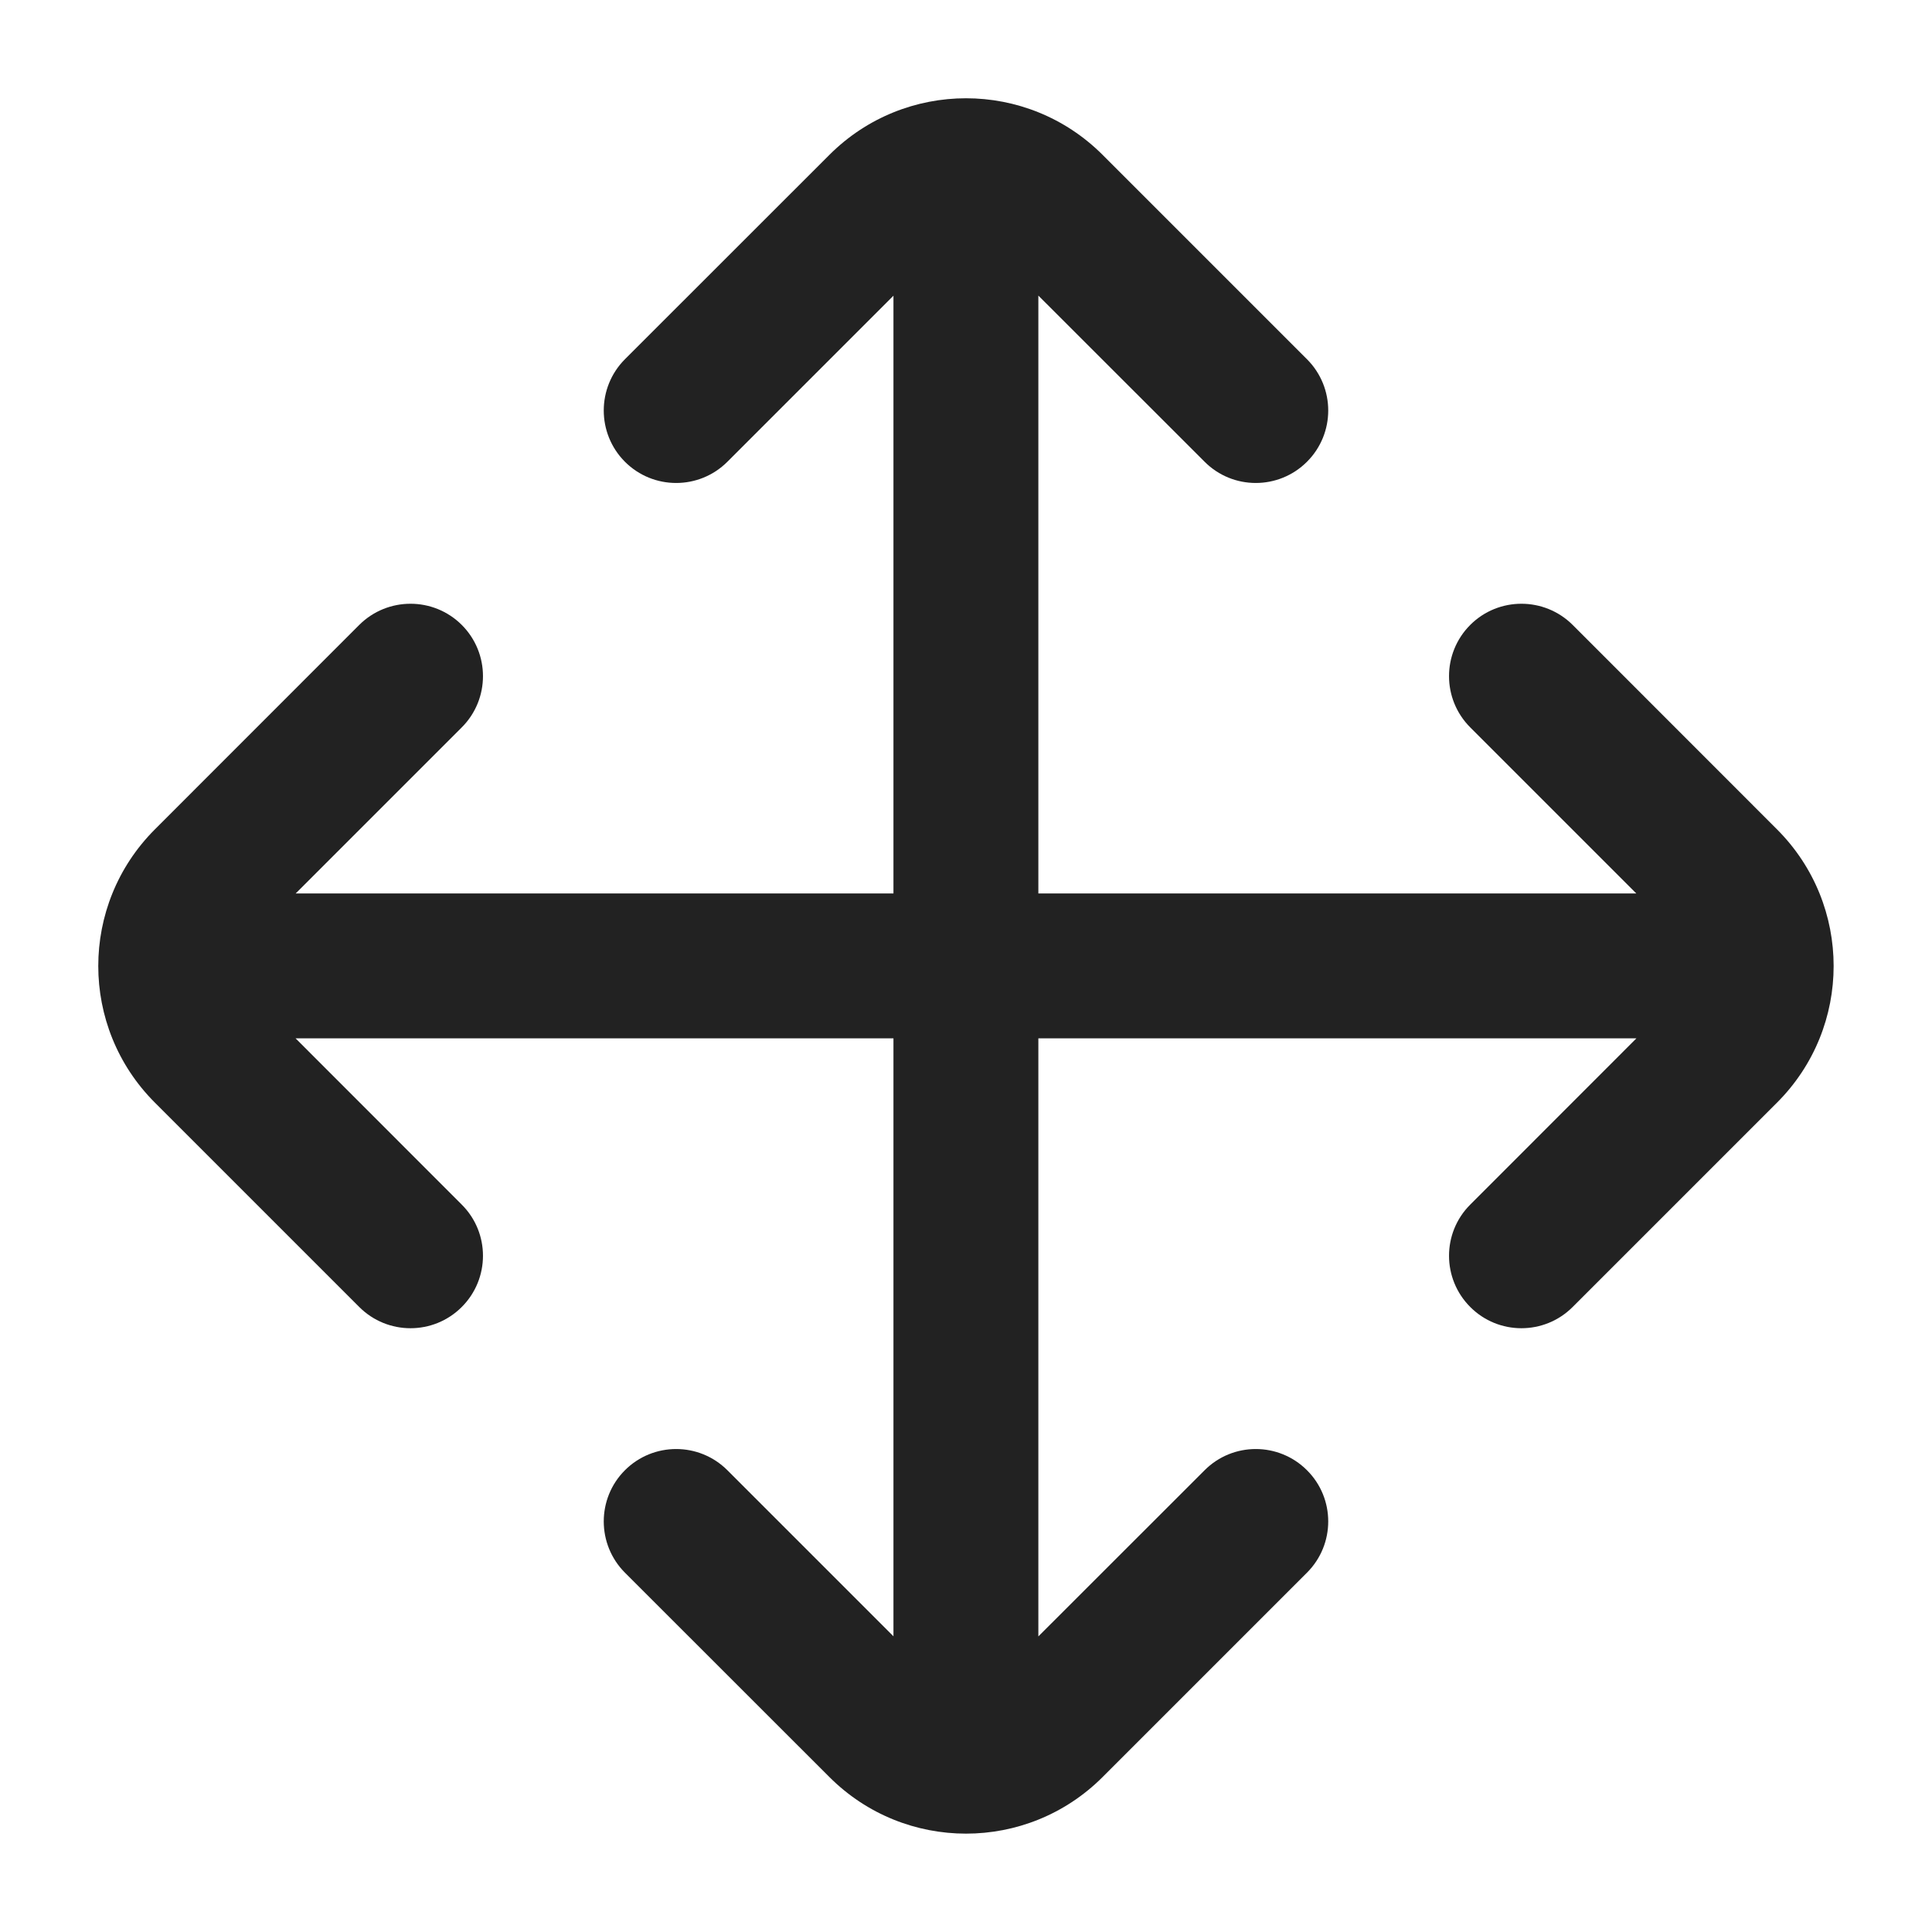
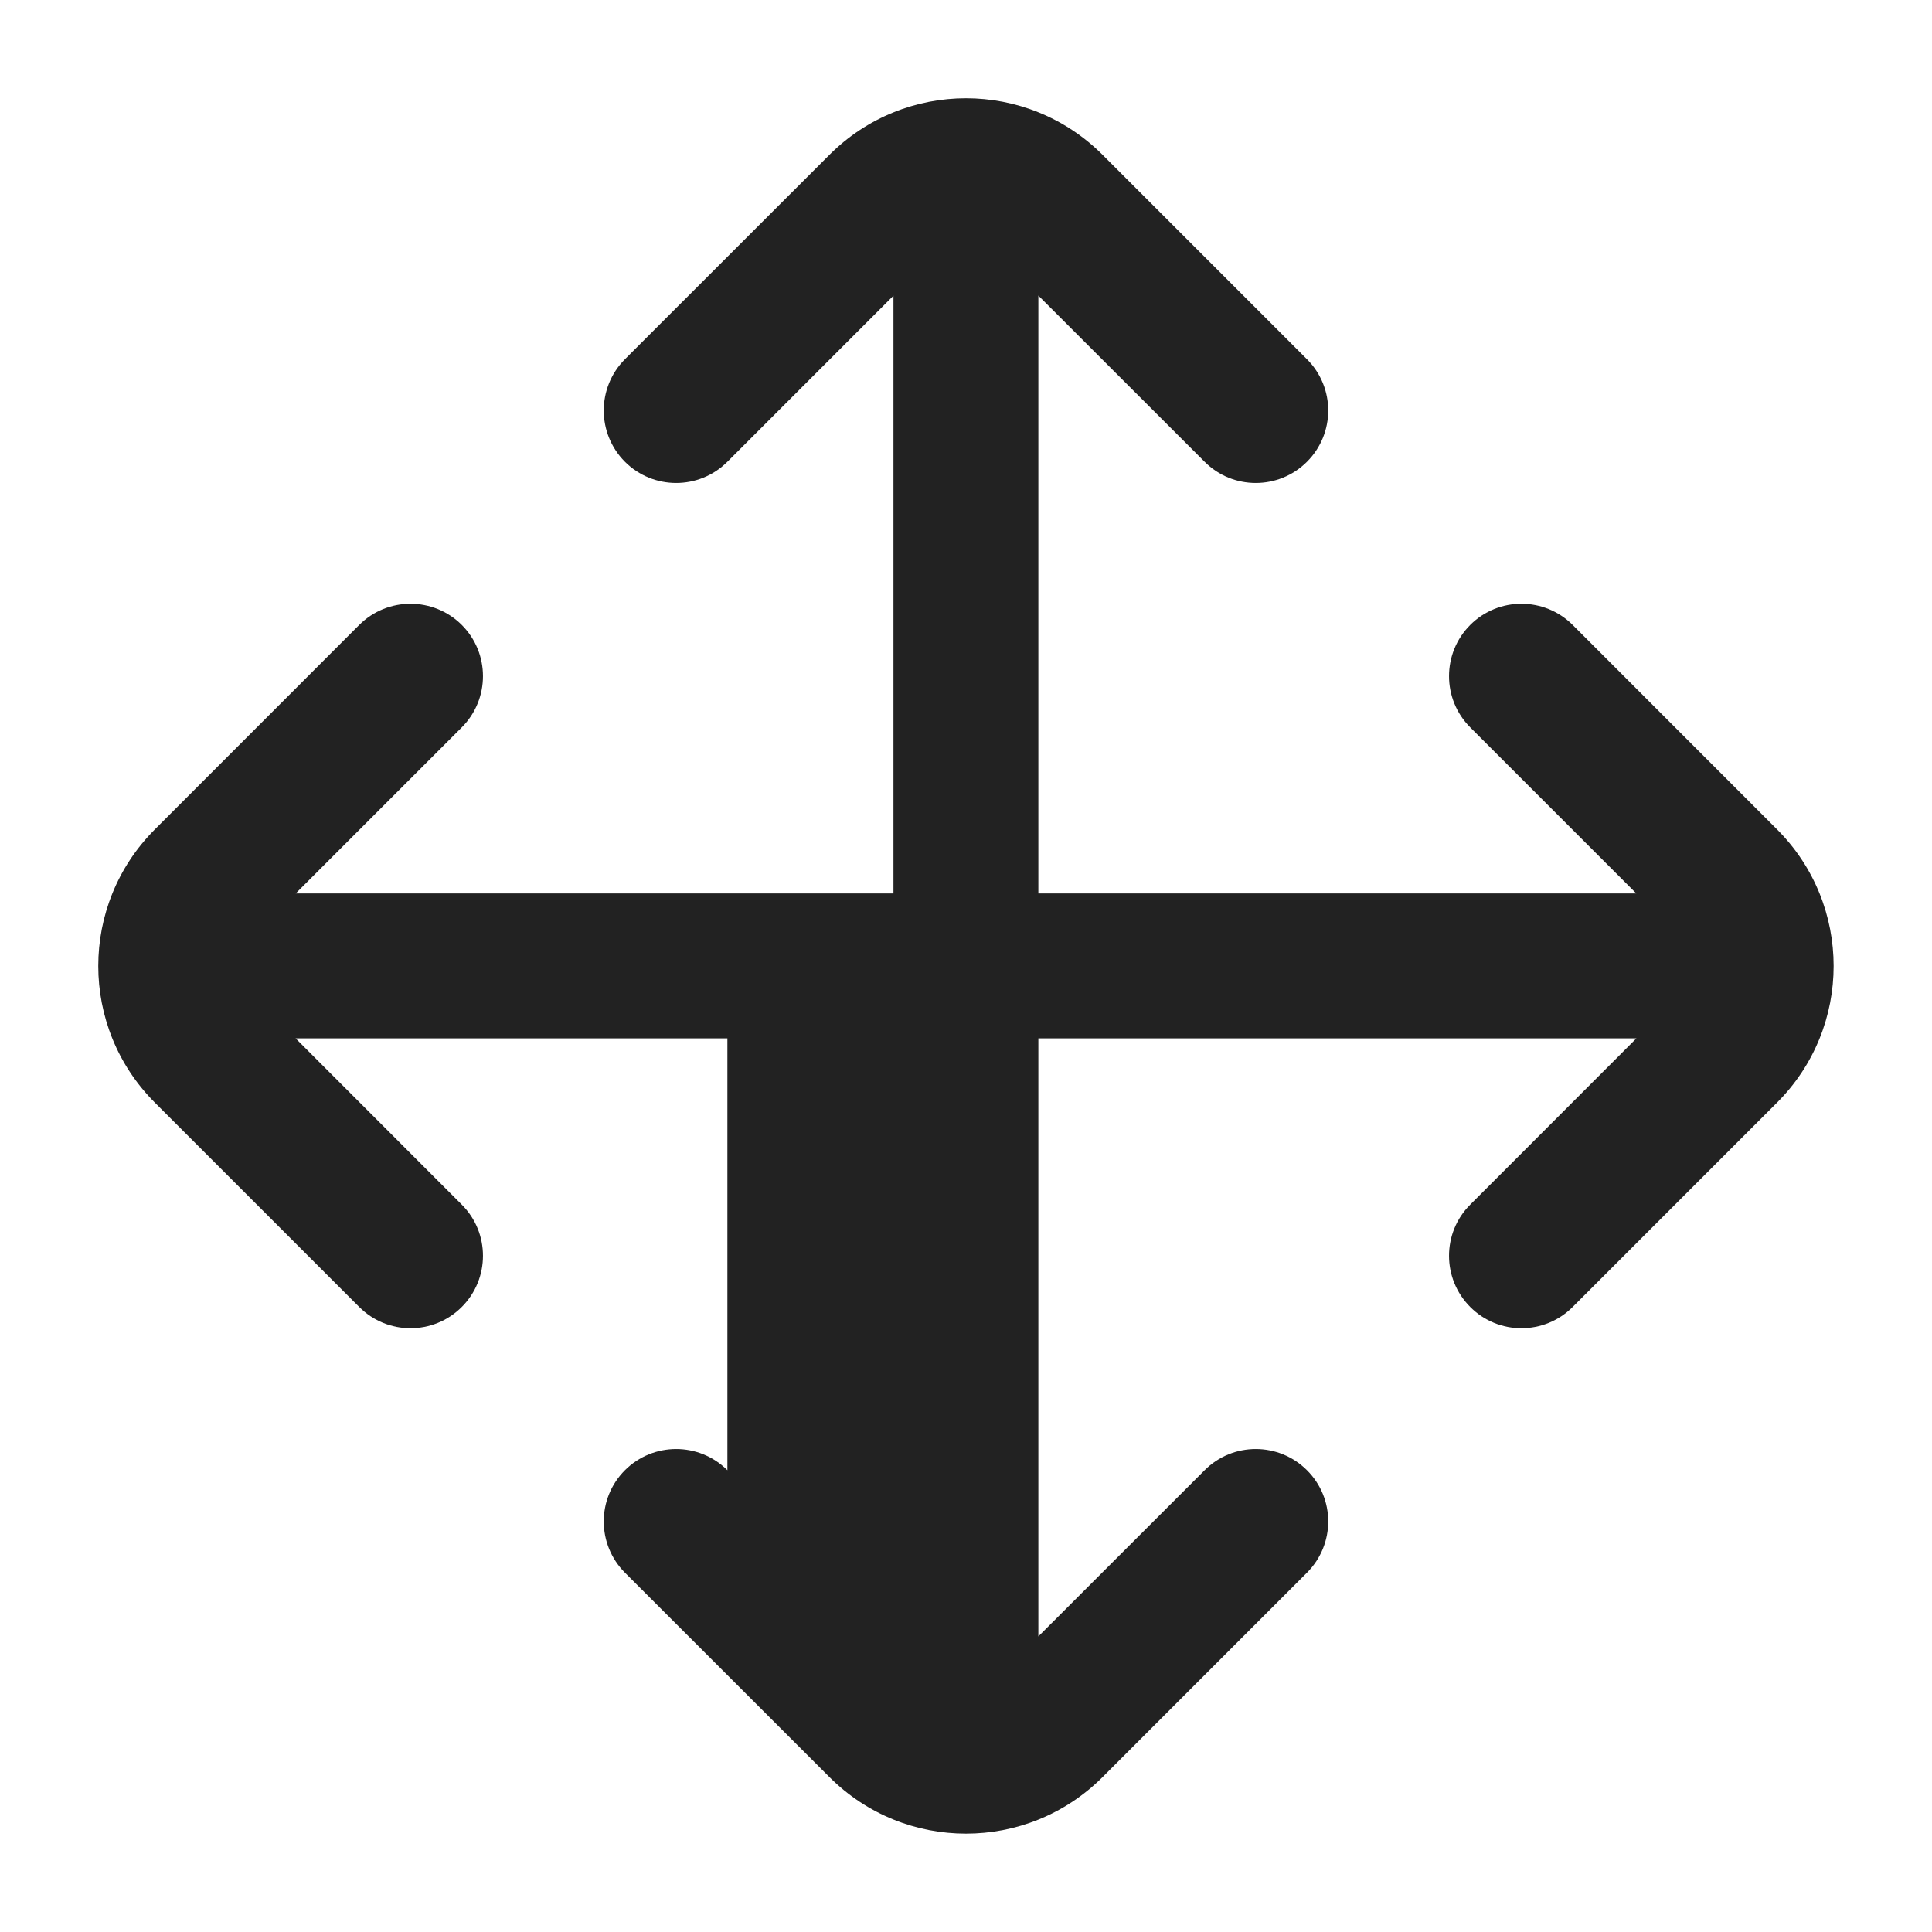
<svg xmlns="http://www.w3.org/2000/svg" width="20" height="20" viewBox="0 0 20 20" fill="none">
-   <path d="M9.249 3.061L7.53 4.78C7.237 5.073 6.762 5.073 6.469 4.78C6.177 4.487 6.177 4.012 6.469 3.719L8.586 1.603C9.367 0.822 10.633 0.822 11.414 1.603L13.53 3.719C13.823 4.012 13.823 4.487 13.53 4.78C13.237 5.073 12.762 5.073 12.47 4.78L10.749 3.06V9.249L16.939 9.249L15.22 7.53C14.927 7.237 14.927 6.762 15.22 6.469C15.512 6.177 15.987 6.177 16.28 6.469L18.396 8.586C19.177 9.367 19.177 10.633 18.396 11.414L16.28 13.53C15.987 13.823 15.512 13.823 15.22 13.53C14.927 13.237 14.927 12.762 15.22 12.47L16.94 10.749L10.749 10.749V16.94L12.47 15.22C12.762 14.927 13.237 14.927 13.53 15.22C13.823 15.512 13.823 15.987 13.53 16.28L11.414 18.396C10.633 19.177 9.367 19.177 8.586 18.396L6.469 16.28C6.177 15.987 6.177 15.512 6.469 15.22C6.762 14.927 7.237 14.927 7.53 15.22L9.249 16.939V10.749L3.06 10.749L4.78 12.47C5.073 12.762 5.073 13.237 4.78 13.53C4.487 13.823 4.012 13.823 3.719 13.53L1.603 11.414C0.822 10.633 0.822 9.367 1.603 8.586L3.719 6.469C4.012 6.177 4.487 6.177 4.78 6.469C5.073 6.762 5.073 7.237 4.78 7.53L3.061 9.249H9.249V3.061Z" fill="#222222" />
+   <path d="M9.249 3.061L7.53 4.78C7.237 5.073 6.762 5.073 6.469 4.78C6.177 4.487 6.177 4.012 6.469 3.719L8.586 1.603C9.367 0.822 10.633 0.822 11.414 1.603L13.53 3.719C13.823 4.012 13.823 4.487 13.53 4.78C13.237 5.073 12.762 5.073 12.47 4.78L10.749 3.06V9.249L16.939 9.249L15.22 7.53C14.927 7.237 14.927 6.762 15.22 6.469C15.512 6.177 15.987 6.177 16.28 6.469L18.396 8.586C19.177 9.367 19.177 10.633 18.396 11.414L16.28 13.53C15.987 13.823 15.512 13.823 15.22 13.53C14.927 13.237 14.927 12.762 15.22 12.47L16.94 10.749L10.749 10.749V16.94L12.47 15.22C12.762 14.927 13.237 14.927 13.53 15.22C13.823 15.512 13.823 15.987 13.53 16.28L11.414 18.396C10.633 19.177 9.367 19.177 8.586 18.396L6.469 16.28C6.177 15.987 6.177 15.512 6.469 15.22C6.762 14.927 7.237 14.927 7.53 15.22V10.749L3.06 10.749L4.78 12.47C5.073 12.762 5.073 13.237 4.78 13.53C4.487 13.823 4.012 13.823 3.719 13.53L1.603 11.414C0.822 10.633 0.822 9.367 1.603 8.586L3.719 6.469C4.012 6.177 4.487 6.177 4.78 6.469C5.073 6.762 5.073 7.237 4.78 7.53L3.061 9.249H9.249V3.061Z" fill="#222222" />
</svg>